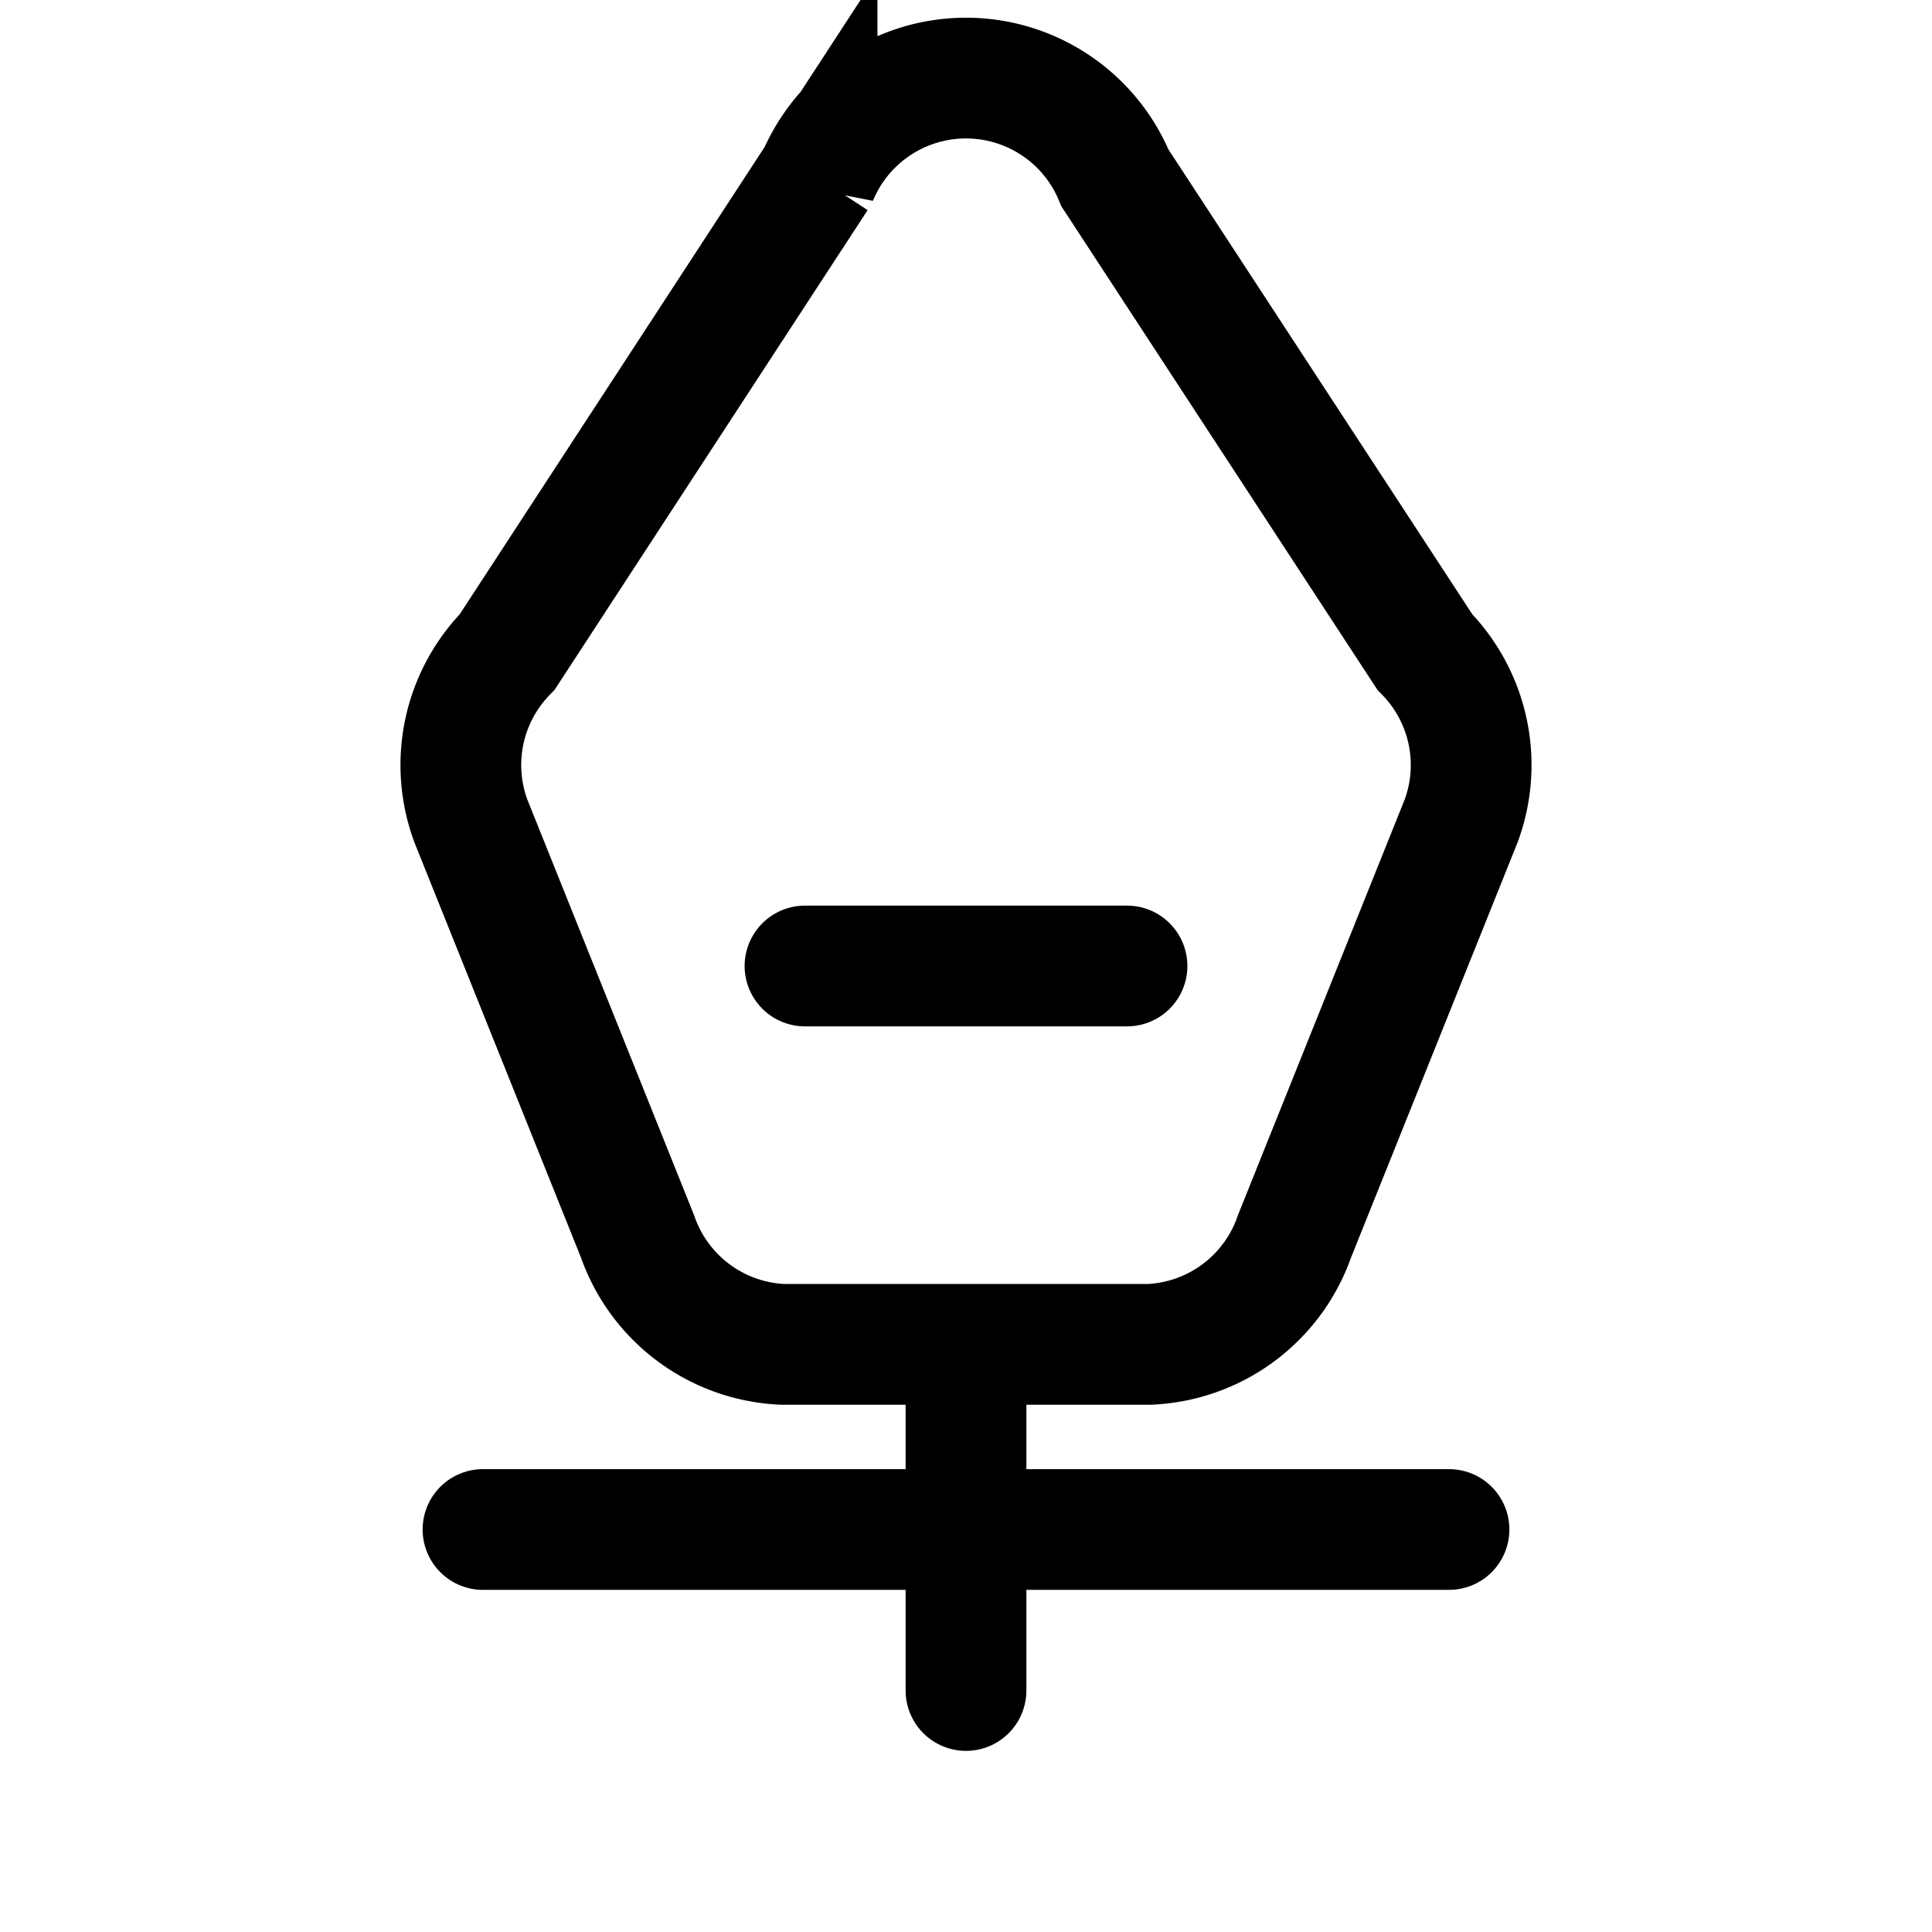
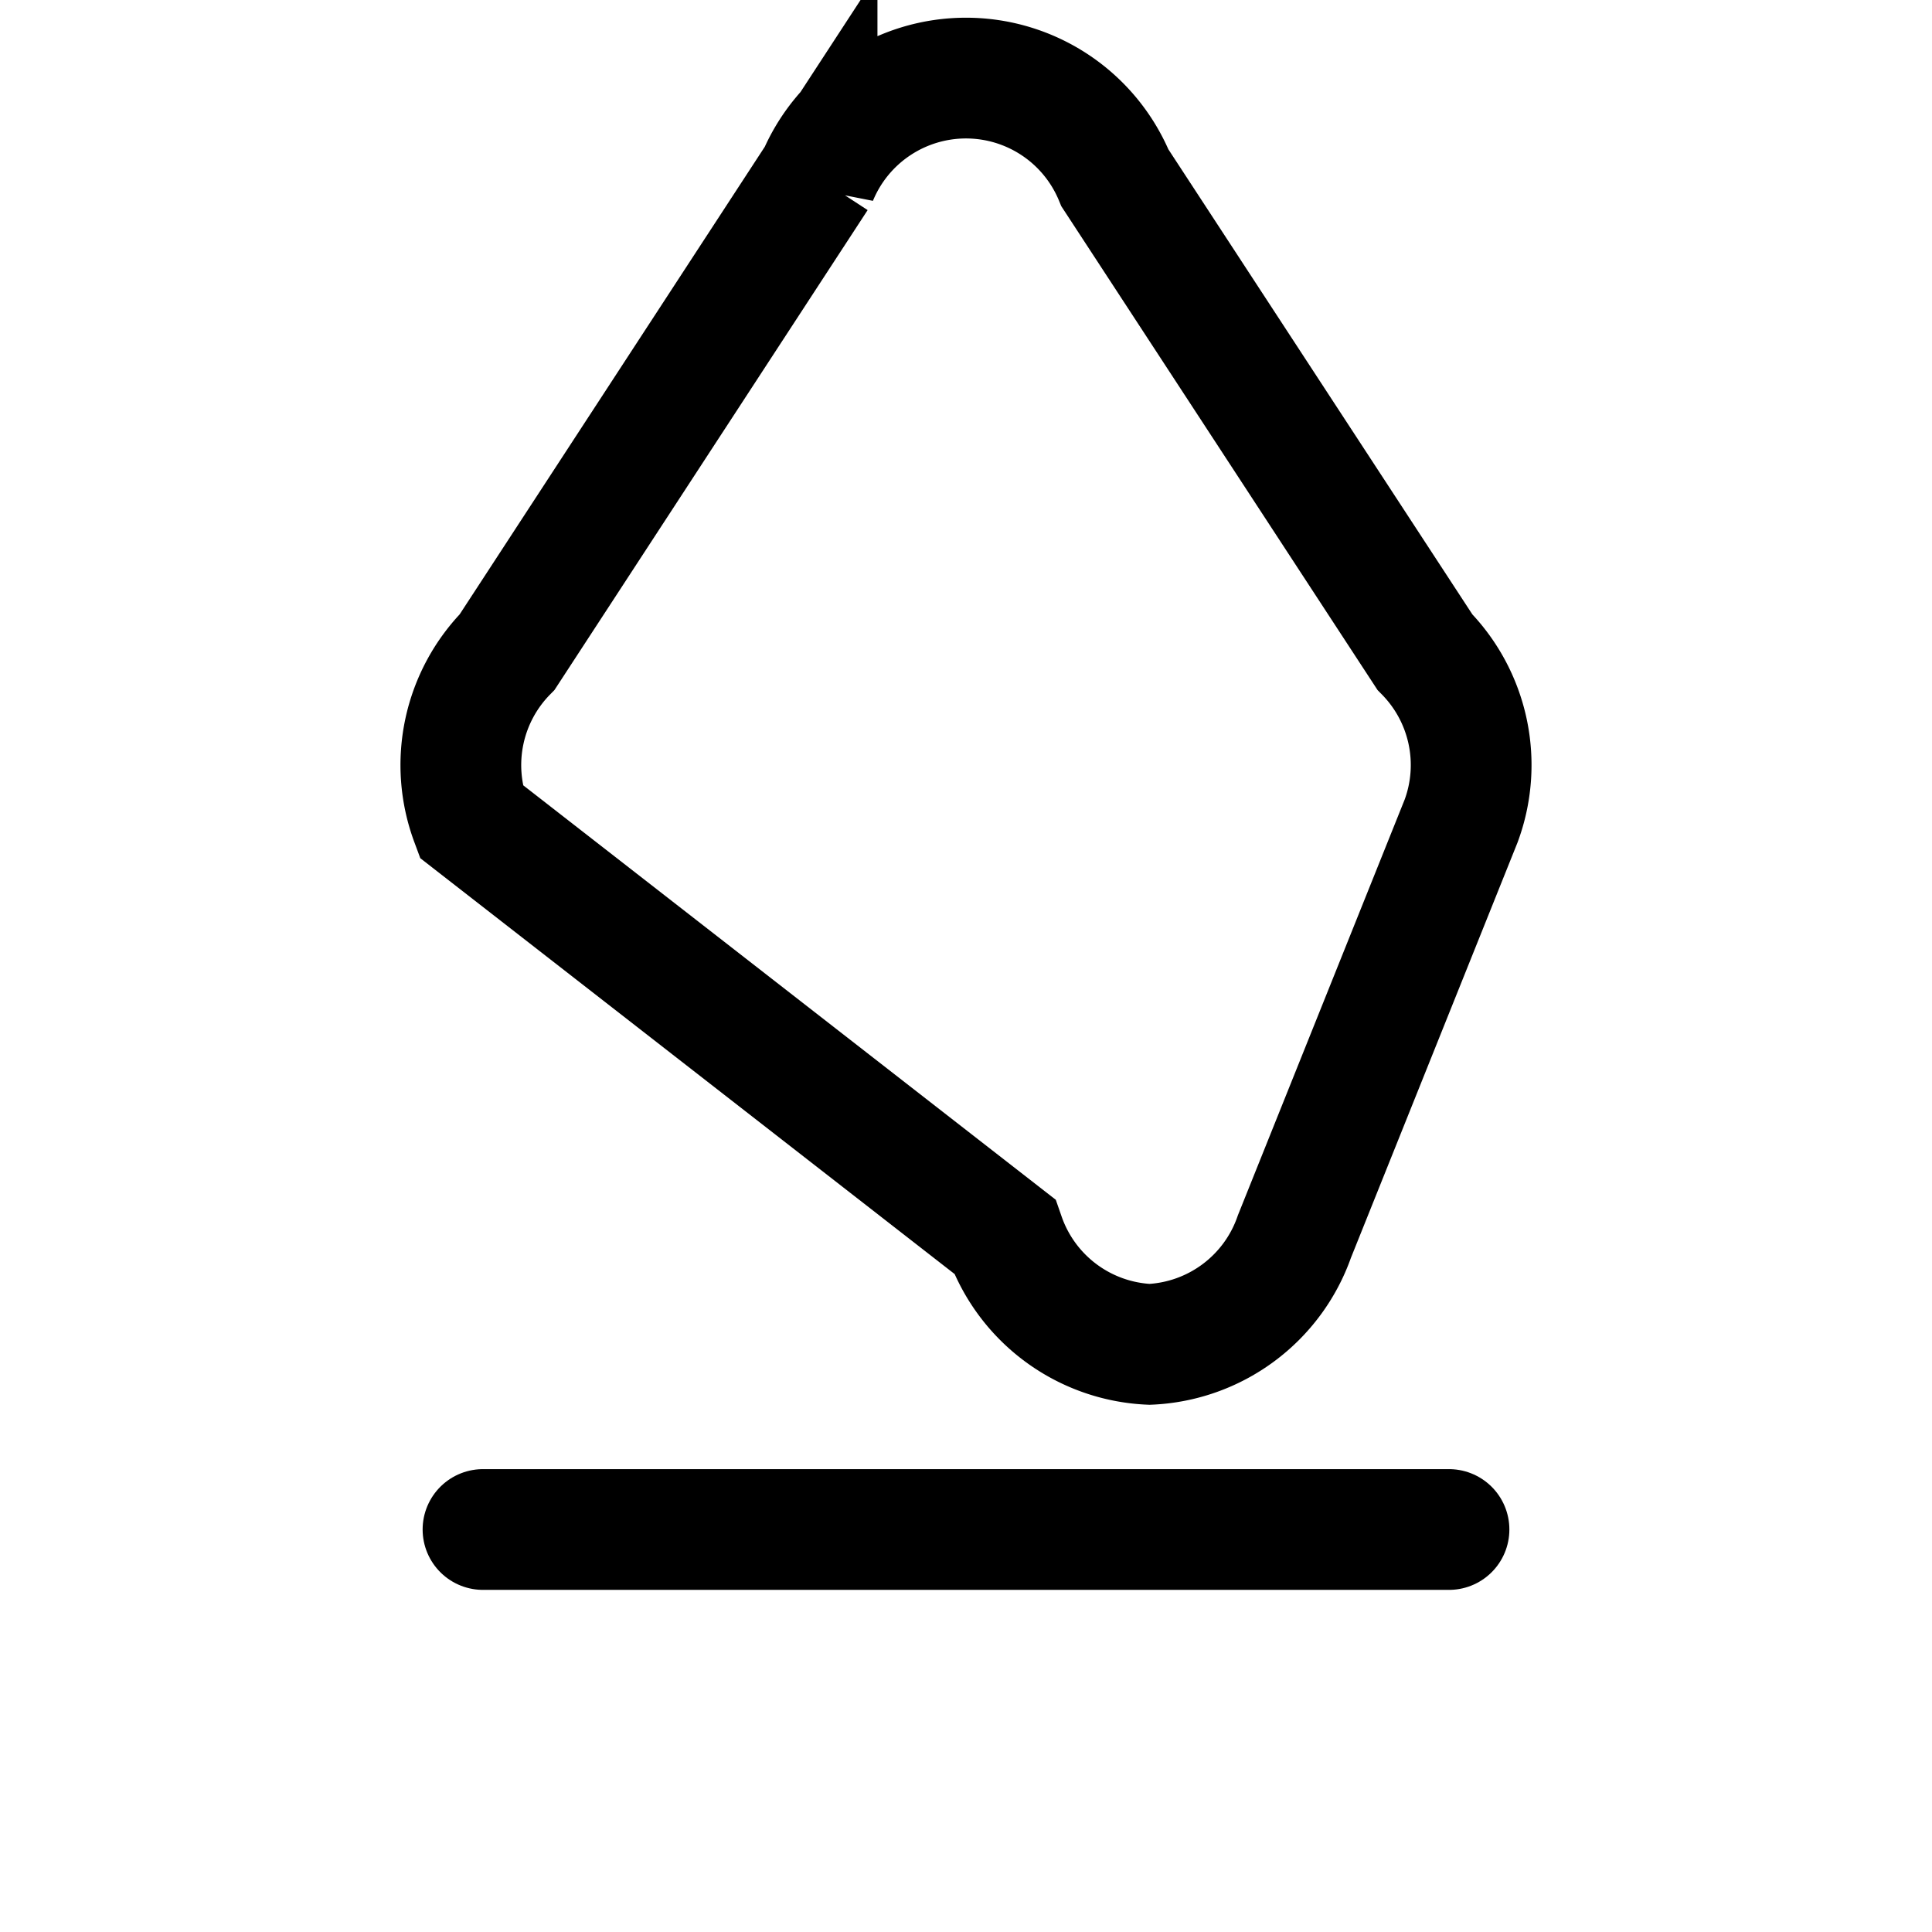
<svg xmlns="http://www.w3.org/2000/svg" viewBox="0 0 24 24" fill="none" stroke="currentColor" stroke-width="1.5">
-   <path d="M10.15 2.21a2 2 0 0 1 3.7 0L17.7 8.1a2 2 0 0 1 .45 2.1l-2.07 5.16a2 2 0 0 1-1.8 1.34h-4.56a2 2 0 0 1-1.8-1.34L5.85 10.2a2 2 0 0 1 .45-2.1L10.15 2.2z" />
+   <path d="M10.15 2.21a2 2 0 0 1 3.7 0L17.7 8.1a2 2 0 0 1 .45 2.1l-2.07 5.16a2 2 0 0 1-1.8 1.34a2 2 0 0 1-1.8-1.34L5.85 10.2a2 2 0 0 1 .45-2.1L10.15 2.2z" />
  <path d="M6 19h12" stroke-linecap="round" stroke-linejoin="round" />
-   <path d="M12 17v4" stroke-linecap="round" stroke-linejoin="round" />
-   <path d="M10 12h4" stroke-linecap="round" />
</svg>